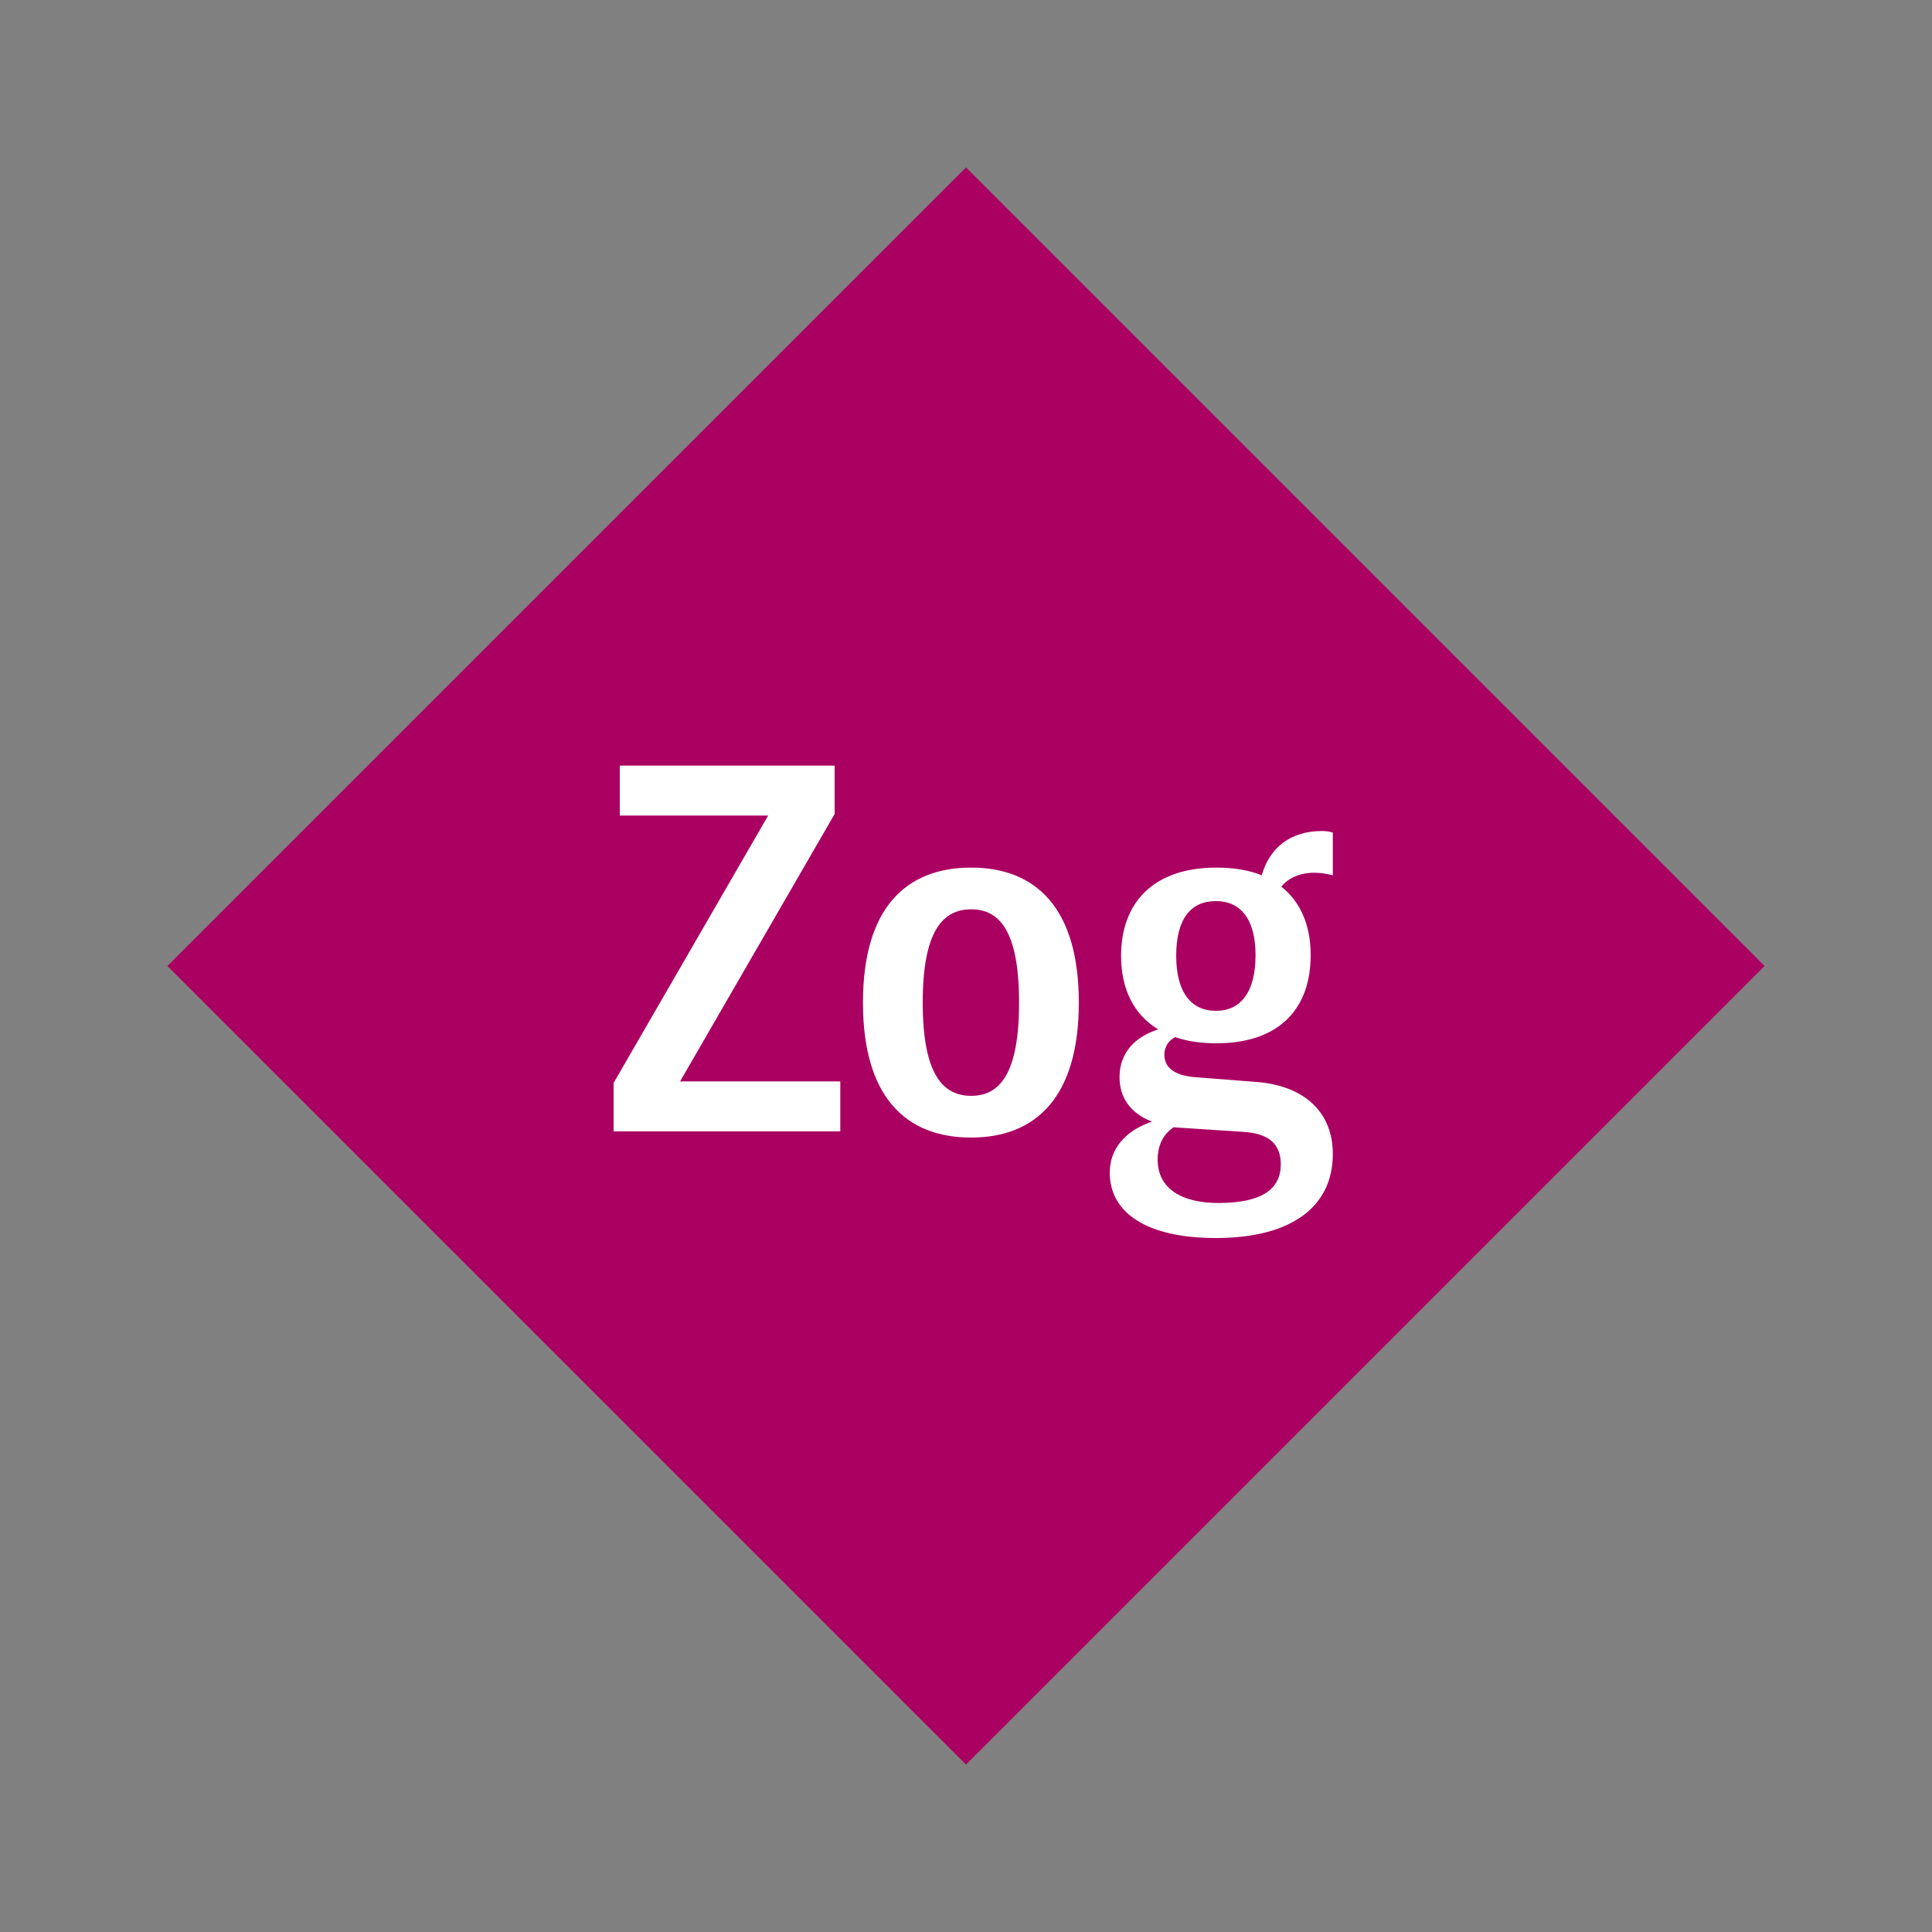
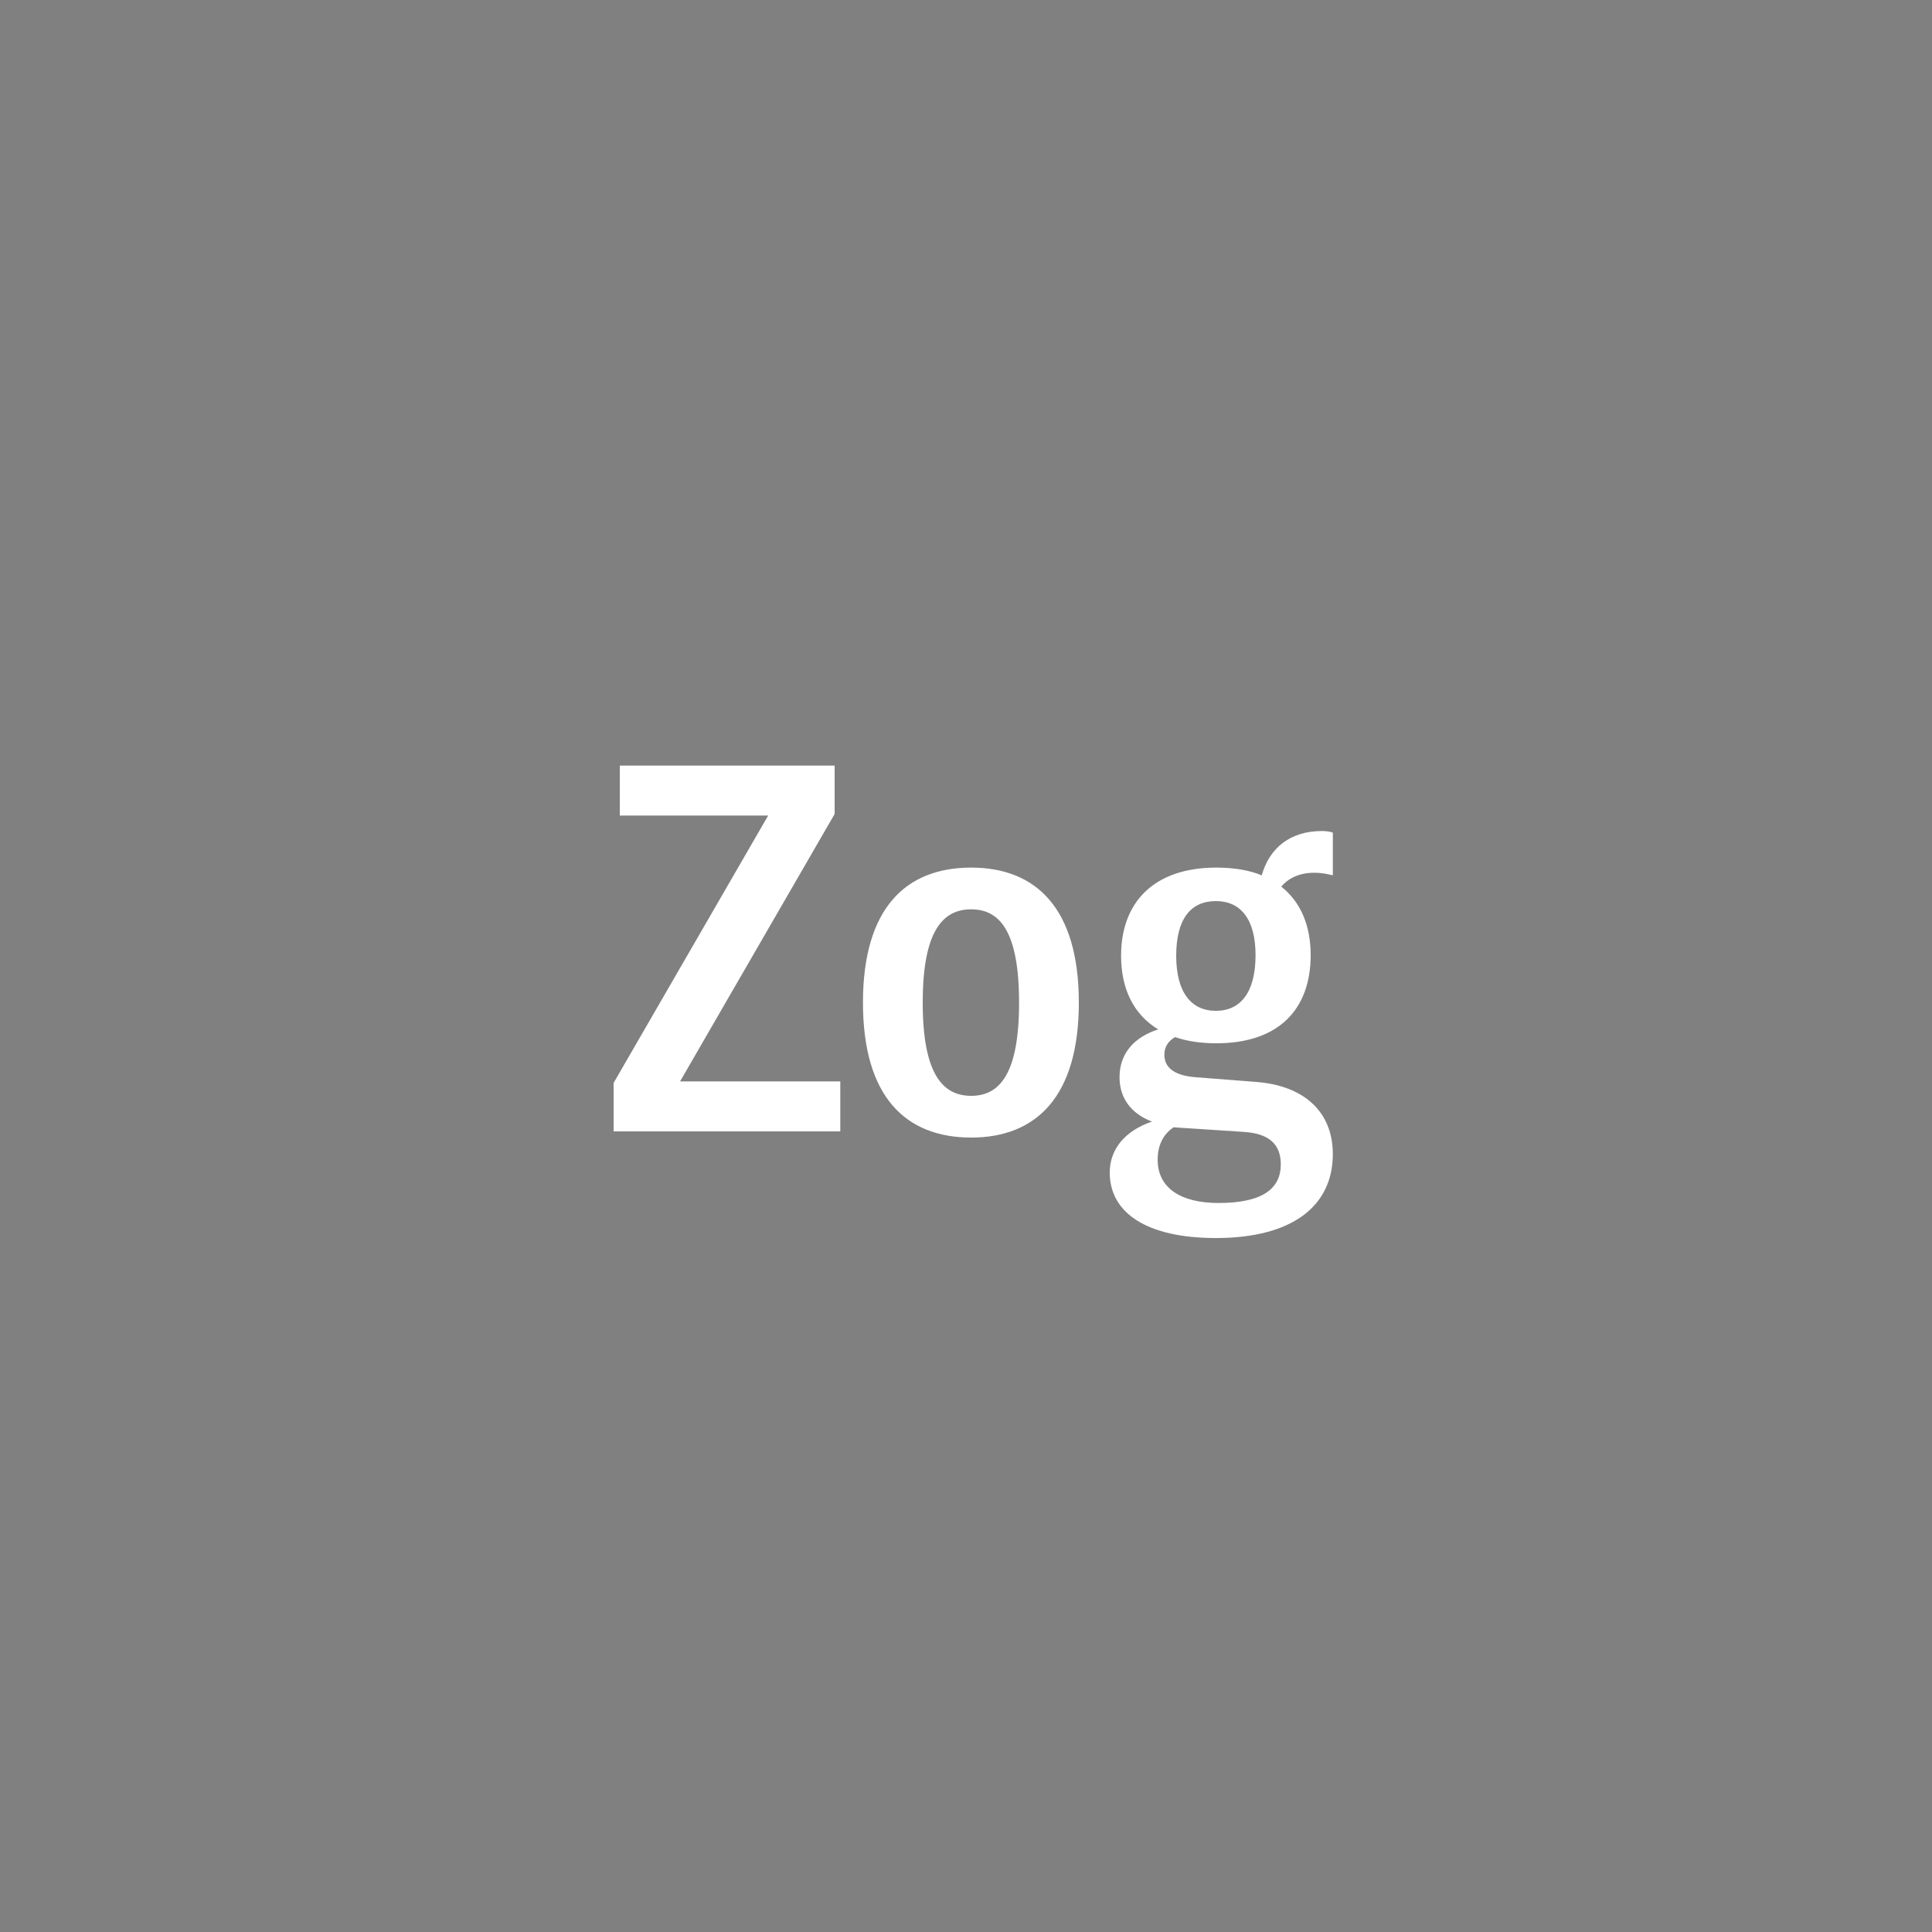
<svg xmlns="http://www.w3.org/2000/svg" width="1200" height="1200" viewBox="-75 -75 150 150">
  <rect x="-75" y="-75" width="150" height="150" fill="#808080" stroke="none" />
  <g>
-     <path transform="scale(1,1)" d="M0-62L62 0 0 62-62 0z" fill="#aa0061" />
    <path fill="#fff" d="M-27.36 9.08L-27.36 12.84L-9.76 12.84L-9.76 8.96L-22.20 8.96L-10.20-11.80L-10.20-15.56L-26.88-15.56L-26.88-11.68L-15.36-11.68ZM0.40 13.32C5.44 13.32 8.76 10.16 8.76 2.84C8.76-4.48 5.44-7.64 0.40-7.64C-4.68-7.64-8.00-4.48-8.00 2.84C-8.00 10.16-4.68 13.32 0.40 13.32ZM0.40 10.08C-1.80 10.08-3.36 8.40-3.36 2.84C-3.36-2.72-1.80-4.40 0.40-4.40C2.60-4.40 4.12-2.72 4.12 2.84C4.12 8.40 2.60 10.08 0.40 10.08ZM27.04-7.24C27.56-7.24 28.00-7.16 28.48-7.04L28.48-10.36C28.20-10.44 27.96-10.48 27.64-10.48C25.16-10.48 23.56-9.16 22.96-7.04C22-7.44 20.80-7.64 19.44-7.64C14.56-7.64 12.04-4.92 12.04-0.80C12.04 1.76 13.00 3.76 14.92 4.92C13.08 5.52 11.92 6.76 11.92 8.64C11.92 10.20 12.76 11.44 14.44 12.08C12.32 12.80 11.16 14.24 11.16 16.04C11.16 19.12 13.96 21.12 19.40 21.12C25.28 21.12 28.48 18.68 28.48 14.60C28.48 11.32 26.24 9.28 22.52 9L17.88 8.64C16.16 8.52 15.40 7.88 15.40 6.88C15.40 6.28 15.72 5.80 16.24 5.52C17.16 5.84 18.20 6 19.44 6C24.32 6 26.76 3.32 26.76-0.84C26.76-3.12 26-4.96 24.48-6.16C25.04-6.84 25.92-7.24 27.04-7.24ZM19.40 3.48C17.48 3.48 16.32 2.04 16.32-0.80C16.32-3.64 17.44-5.04 19.40-5.04C21.32-5.04 22.48-3.64 22.48-0.84C22.48 2.04 21.32 3.48 19.40 3.48ZM21.56 12.88C23.48 13 24.44 13.80 24.44 15.40C24.44 17.28 23.04 18.40 19.60 18.40C16.68 18.40 14.88 17.24 14.88 15.04C14.88 13.96 15.28 13.08 16.12 12.52C16.28 12.52 16.48 12.56 16.68 12.56Z" />
  </g>
</svg>